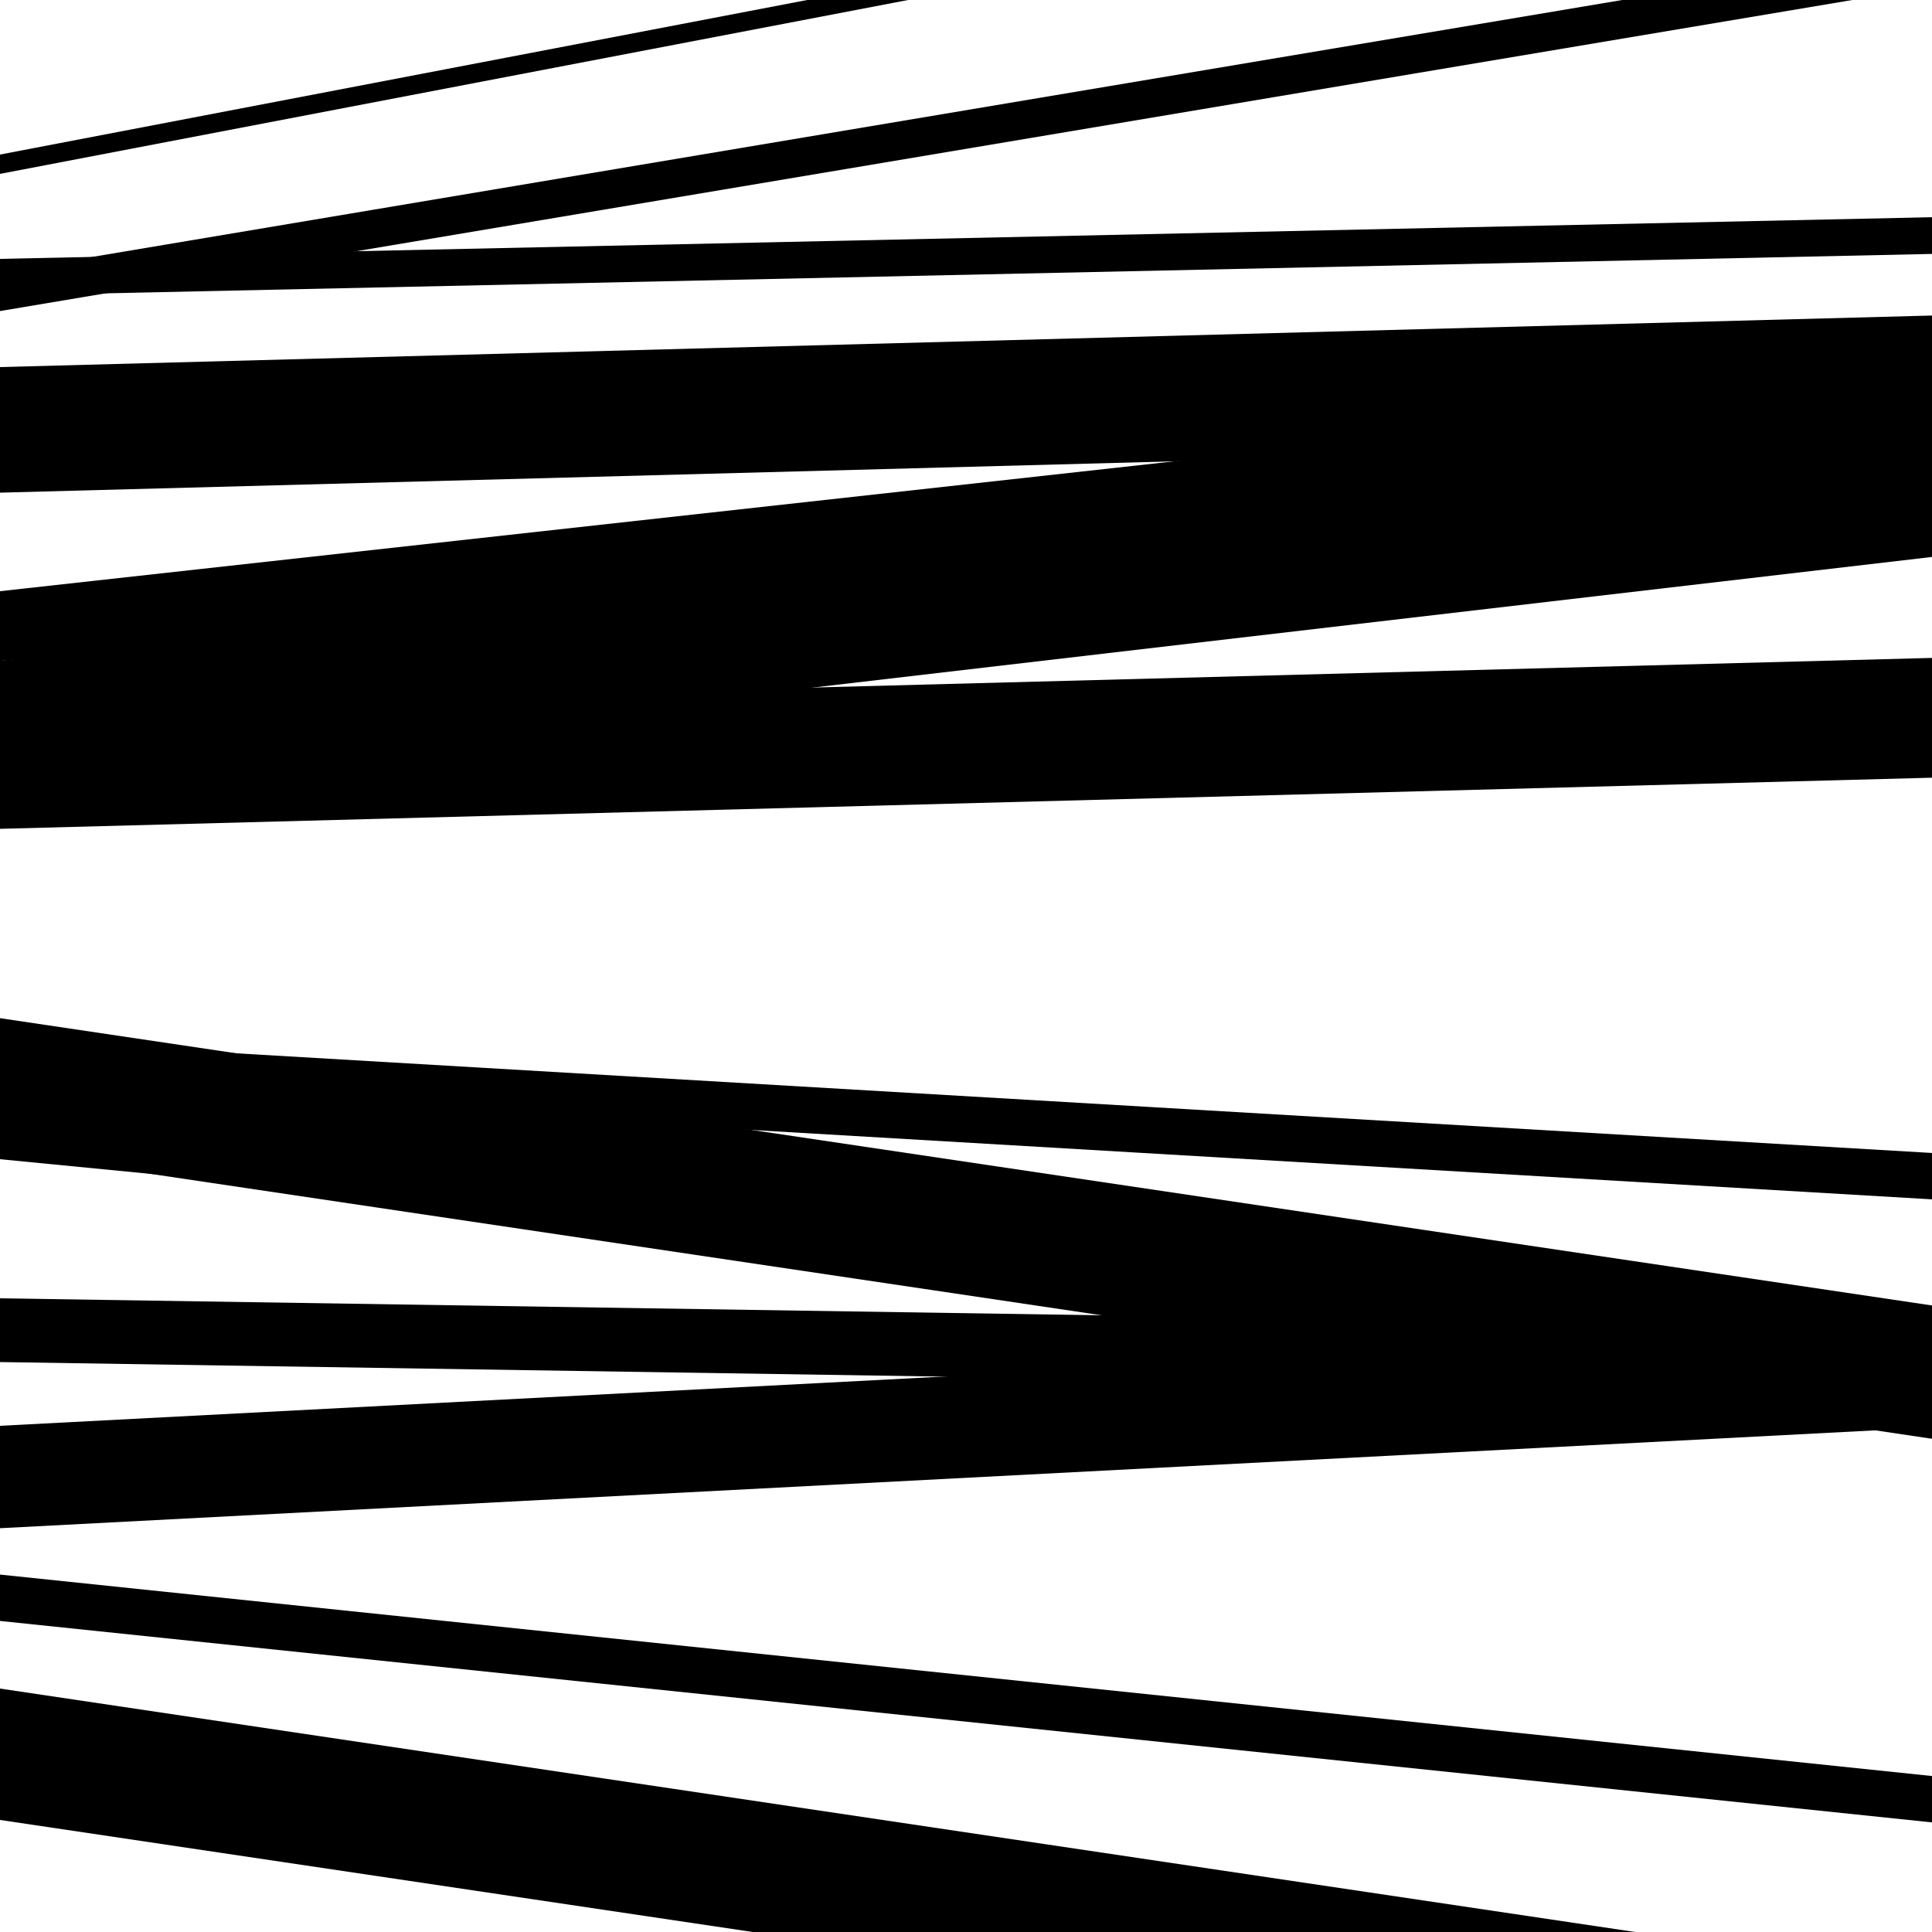
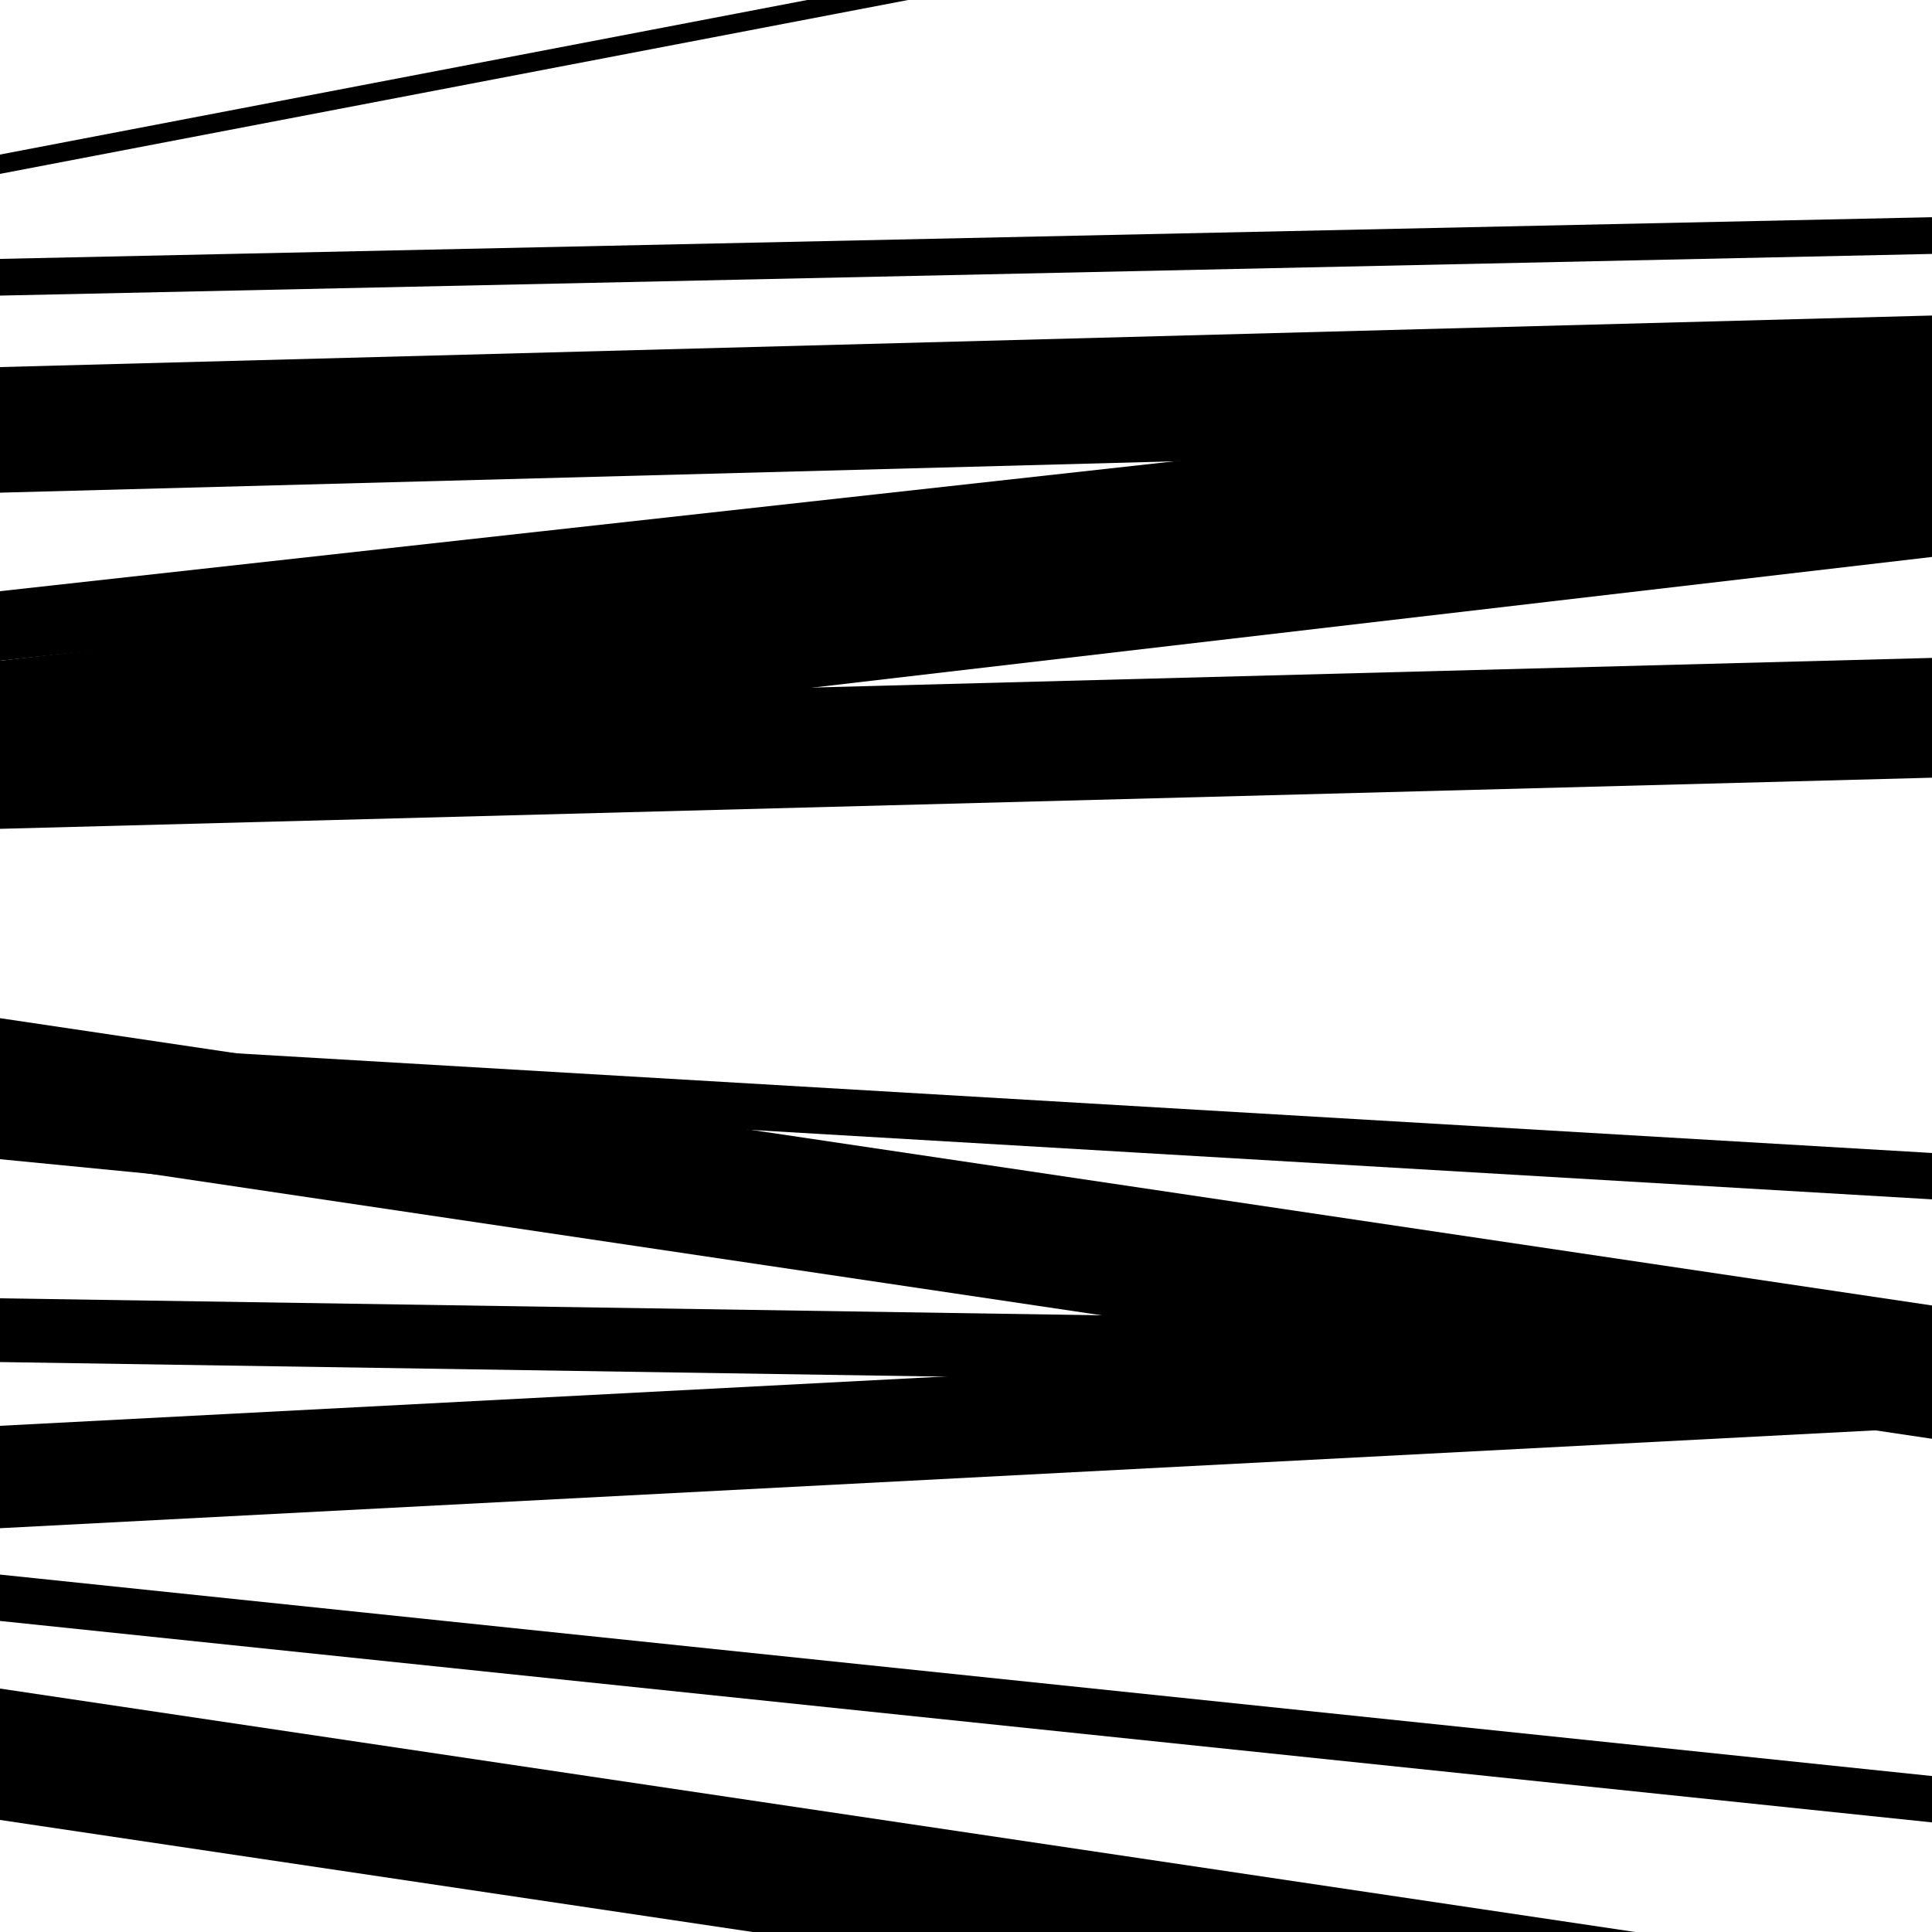
<svg xmlns="http://www.w3.org/2000/svg" viewBox="0 0 1000 1000" height="1000" width="1000">
  <rect x="0" y="0" width="1000" height="1000" fill="#ffffff" />
  <path opacity="0.8" d="M 0 405 L 1000 288.275 L 1000 225.275 L 0 342 Z" fill="hsl(238, 15%, 50%)" />
  <path opacity="0.8" d="M 0 705 L 1000 720.434 L 1000 687.434 L 0 672 Z" fill="hsl(243, 25%, 70%)" />
  <path opacity="0.8" d="M 0 942 L 1000 1090.872 L 1000 1022.872 L 0 874 Z" fill="hsl(248, 30%, 90%)" />
-   <path opacity="0.8" d="M 0 161 L 1000 -6.923 L 1000 -26.923 L 0 141 Z" fill="hsl(233, 10%, 30%)" />
-   <path opacity="0.8" d="M 0 342 L 1000 253.937 L 1000 227.937 L 0 316 Z" fill="hsl(238, 15%, 50%)" />
  <path opacity="0.8" d="M 0 596 L 1000 744.709 L 1000 675.709 L 0 527 Z" fill="hsl(243, 25%, 70%)" />
  <path opacity="0.8" d="M 0 791 L 1000 738.811 L 1000 685.811 L 0 738 Z" fill="hsl(248, 30%, 90%)" />
  <path opacity="0.8" d="M 0 90 L 1000 -101.481 L 1000 -111.481 L 0 80 Z" fill="hsl(233, 10%, 30%)" />
  <path opacity="0.8" d="M 0 255 L 1000 228.316 L 1000 163.316 L 0 190 Z" fill="hsl(238, 15%, 50%)" />
  <path opacity="0.8" d="M 0 429 L 1000 402.536 L 1000 340.536 L 0 367 Z" fill="hsl(243, 25%, 70%)" />
  <path opacity="0.8" d="M 0 600 L 1000 697.522 L 1000 680.522 L 0 583 Z" fill="hsl(248, 30%, 90%)" />
  <path opacity="0.8" d="M 0 839 L 1000 943.269 L 1000 919.269 L 0 815 Z" fill="hsl(233, 10%, 30%)" />
  <path opacity="0.8" d="M 0 153 L 1000 131.43 L 1000 112.43 L 0 134 Z" fill="hsl(238, 15%, 50%)" />
  <path opacity="0.8" d="M 0 342 L 1000 231.395 L 1000 195.395 L 0 306 Z" fill="hsl(243, 25%, 70%)" />
  <path opacity="0.8" d="M 0 562 L 1000 620.779 L 1000 596.779 L 0 538 Z" fill="hsl(248, 30%, 90%)" />
</svg>